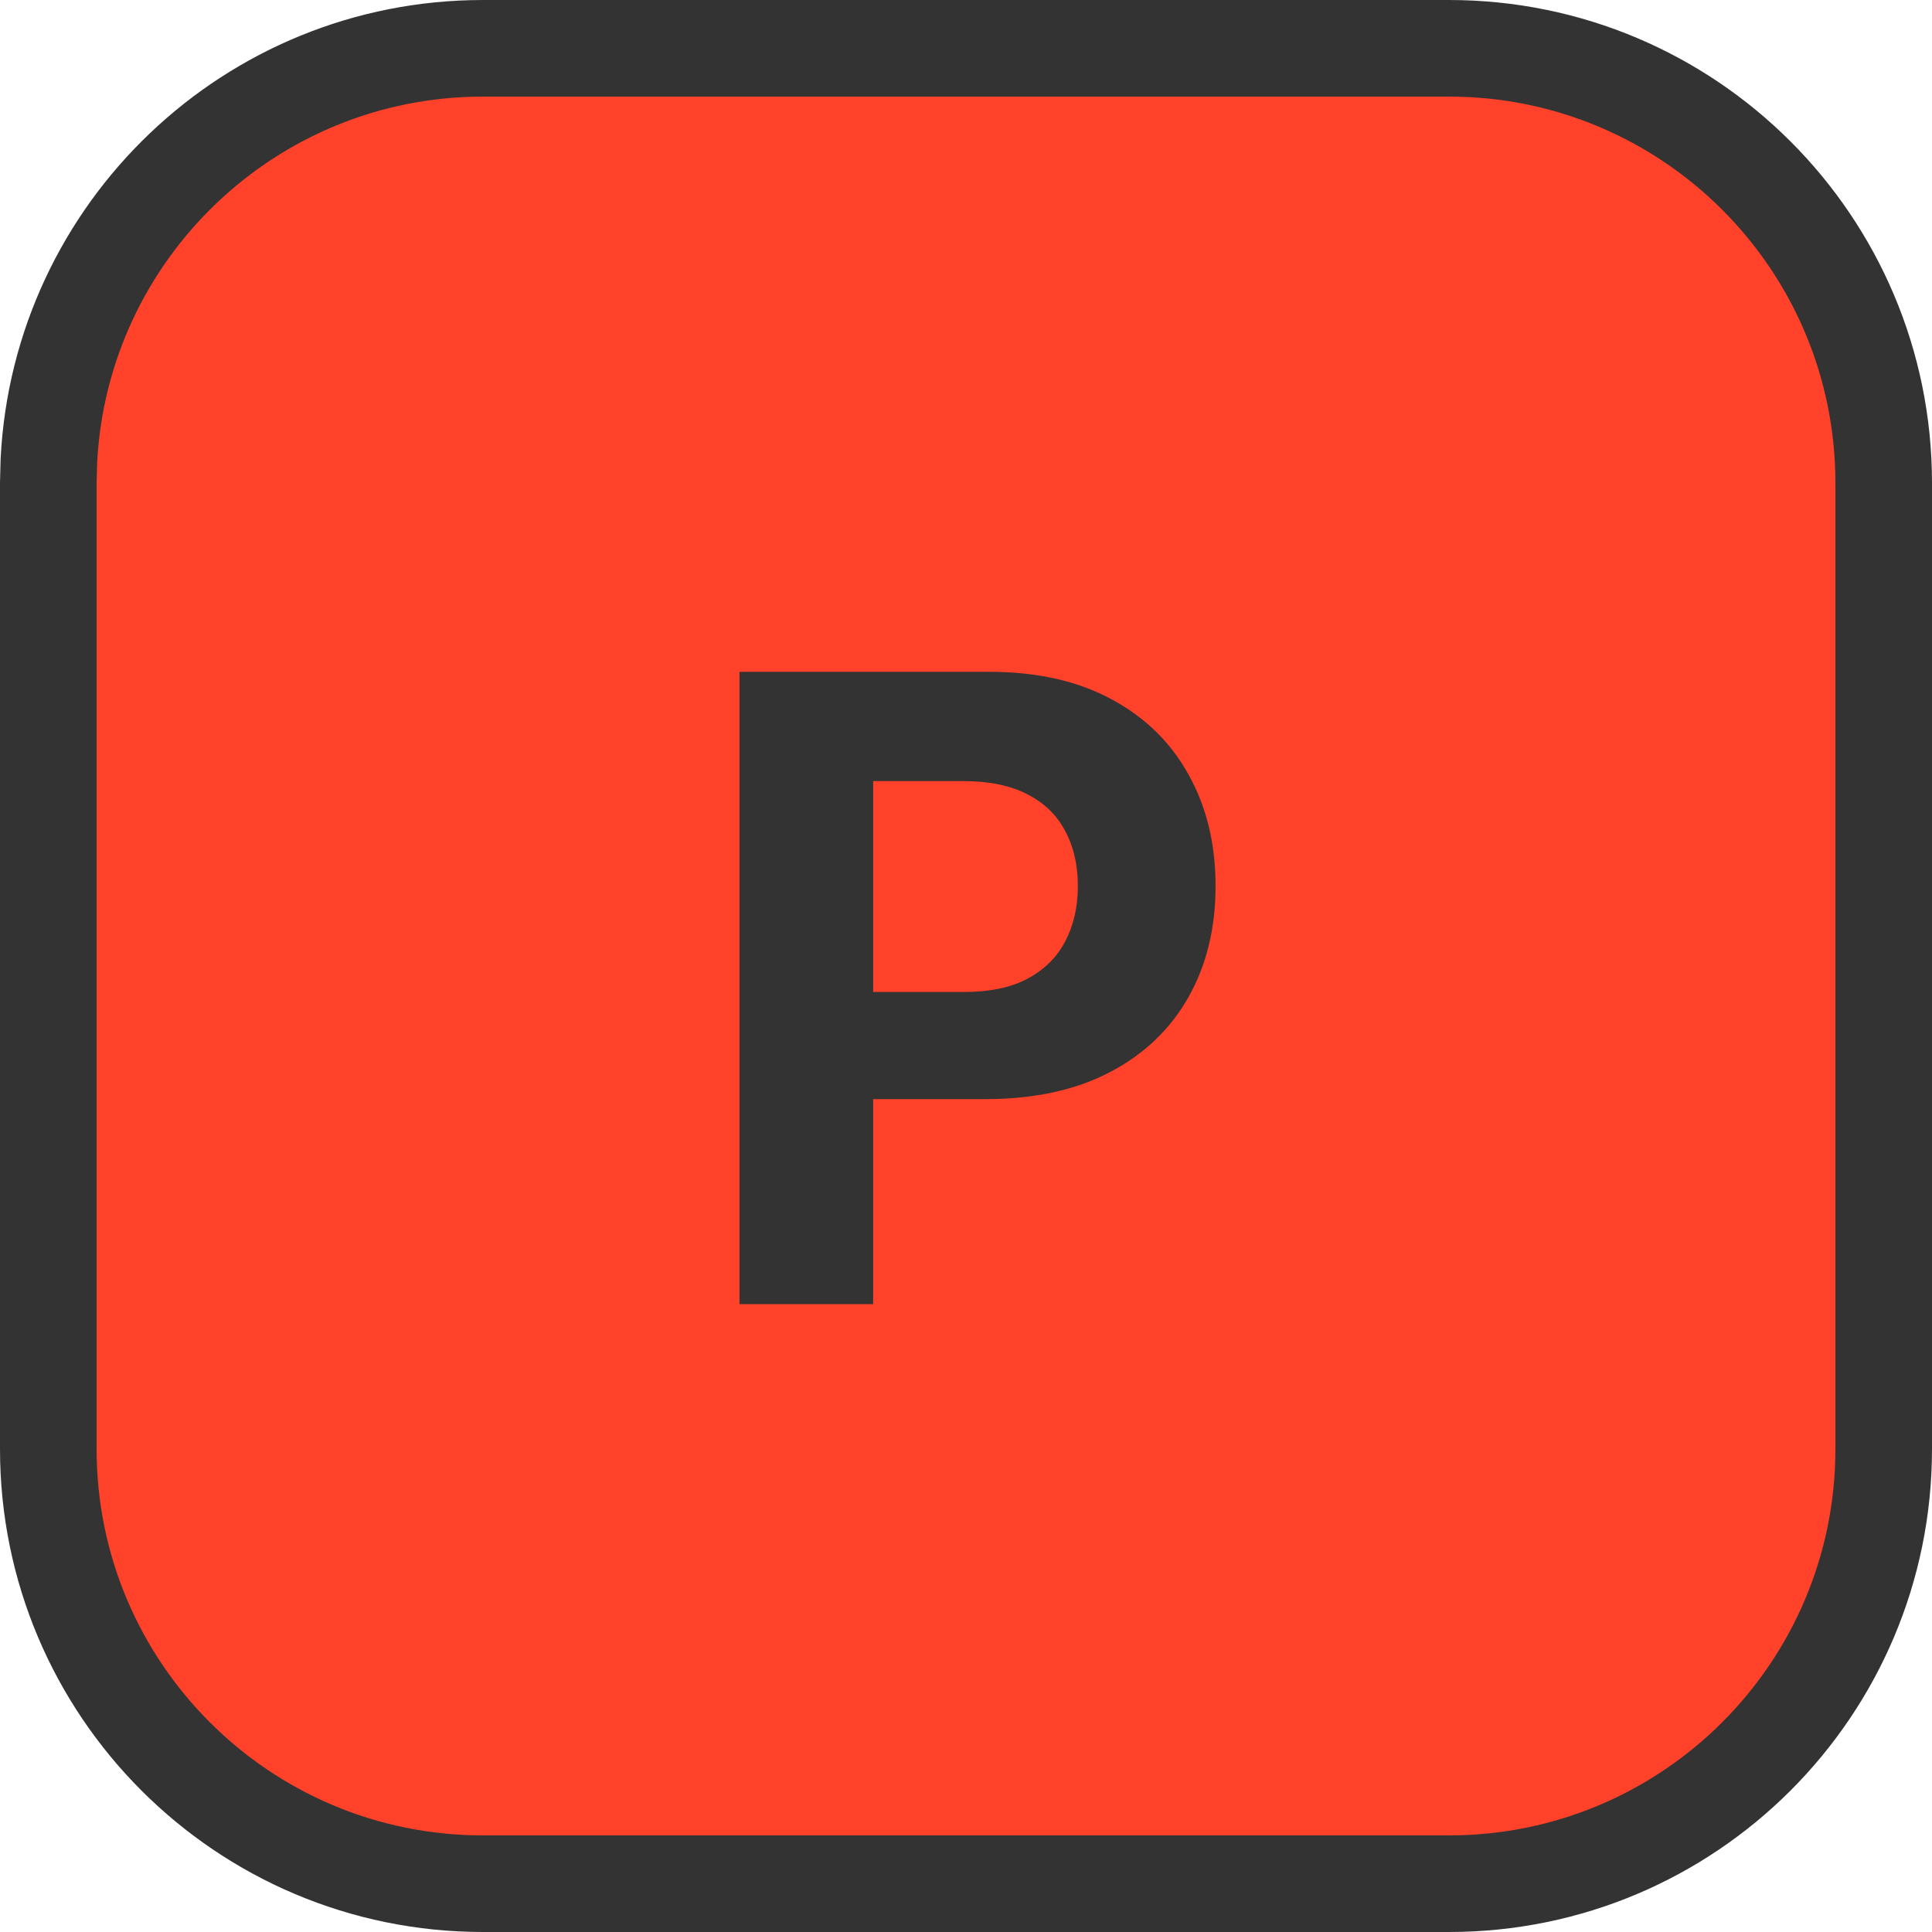
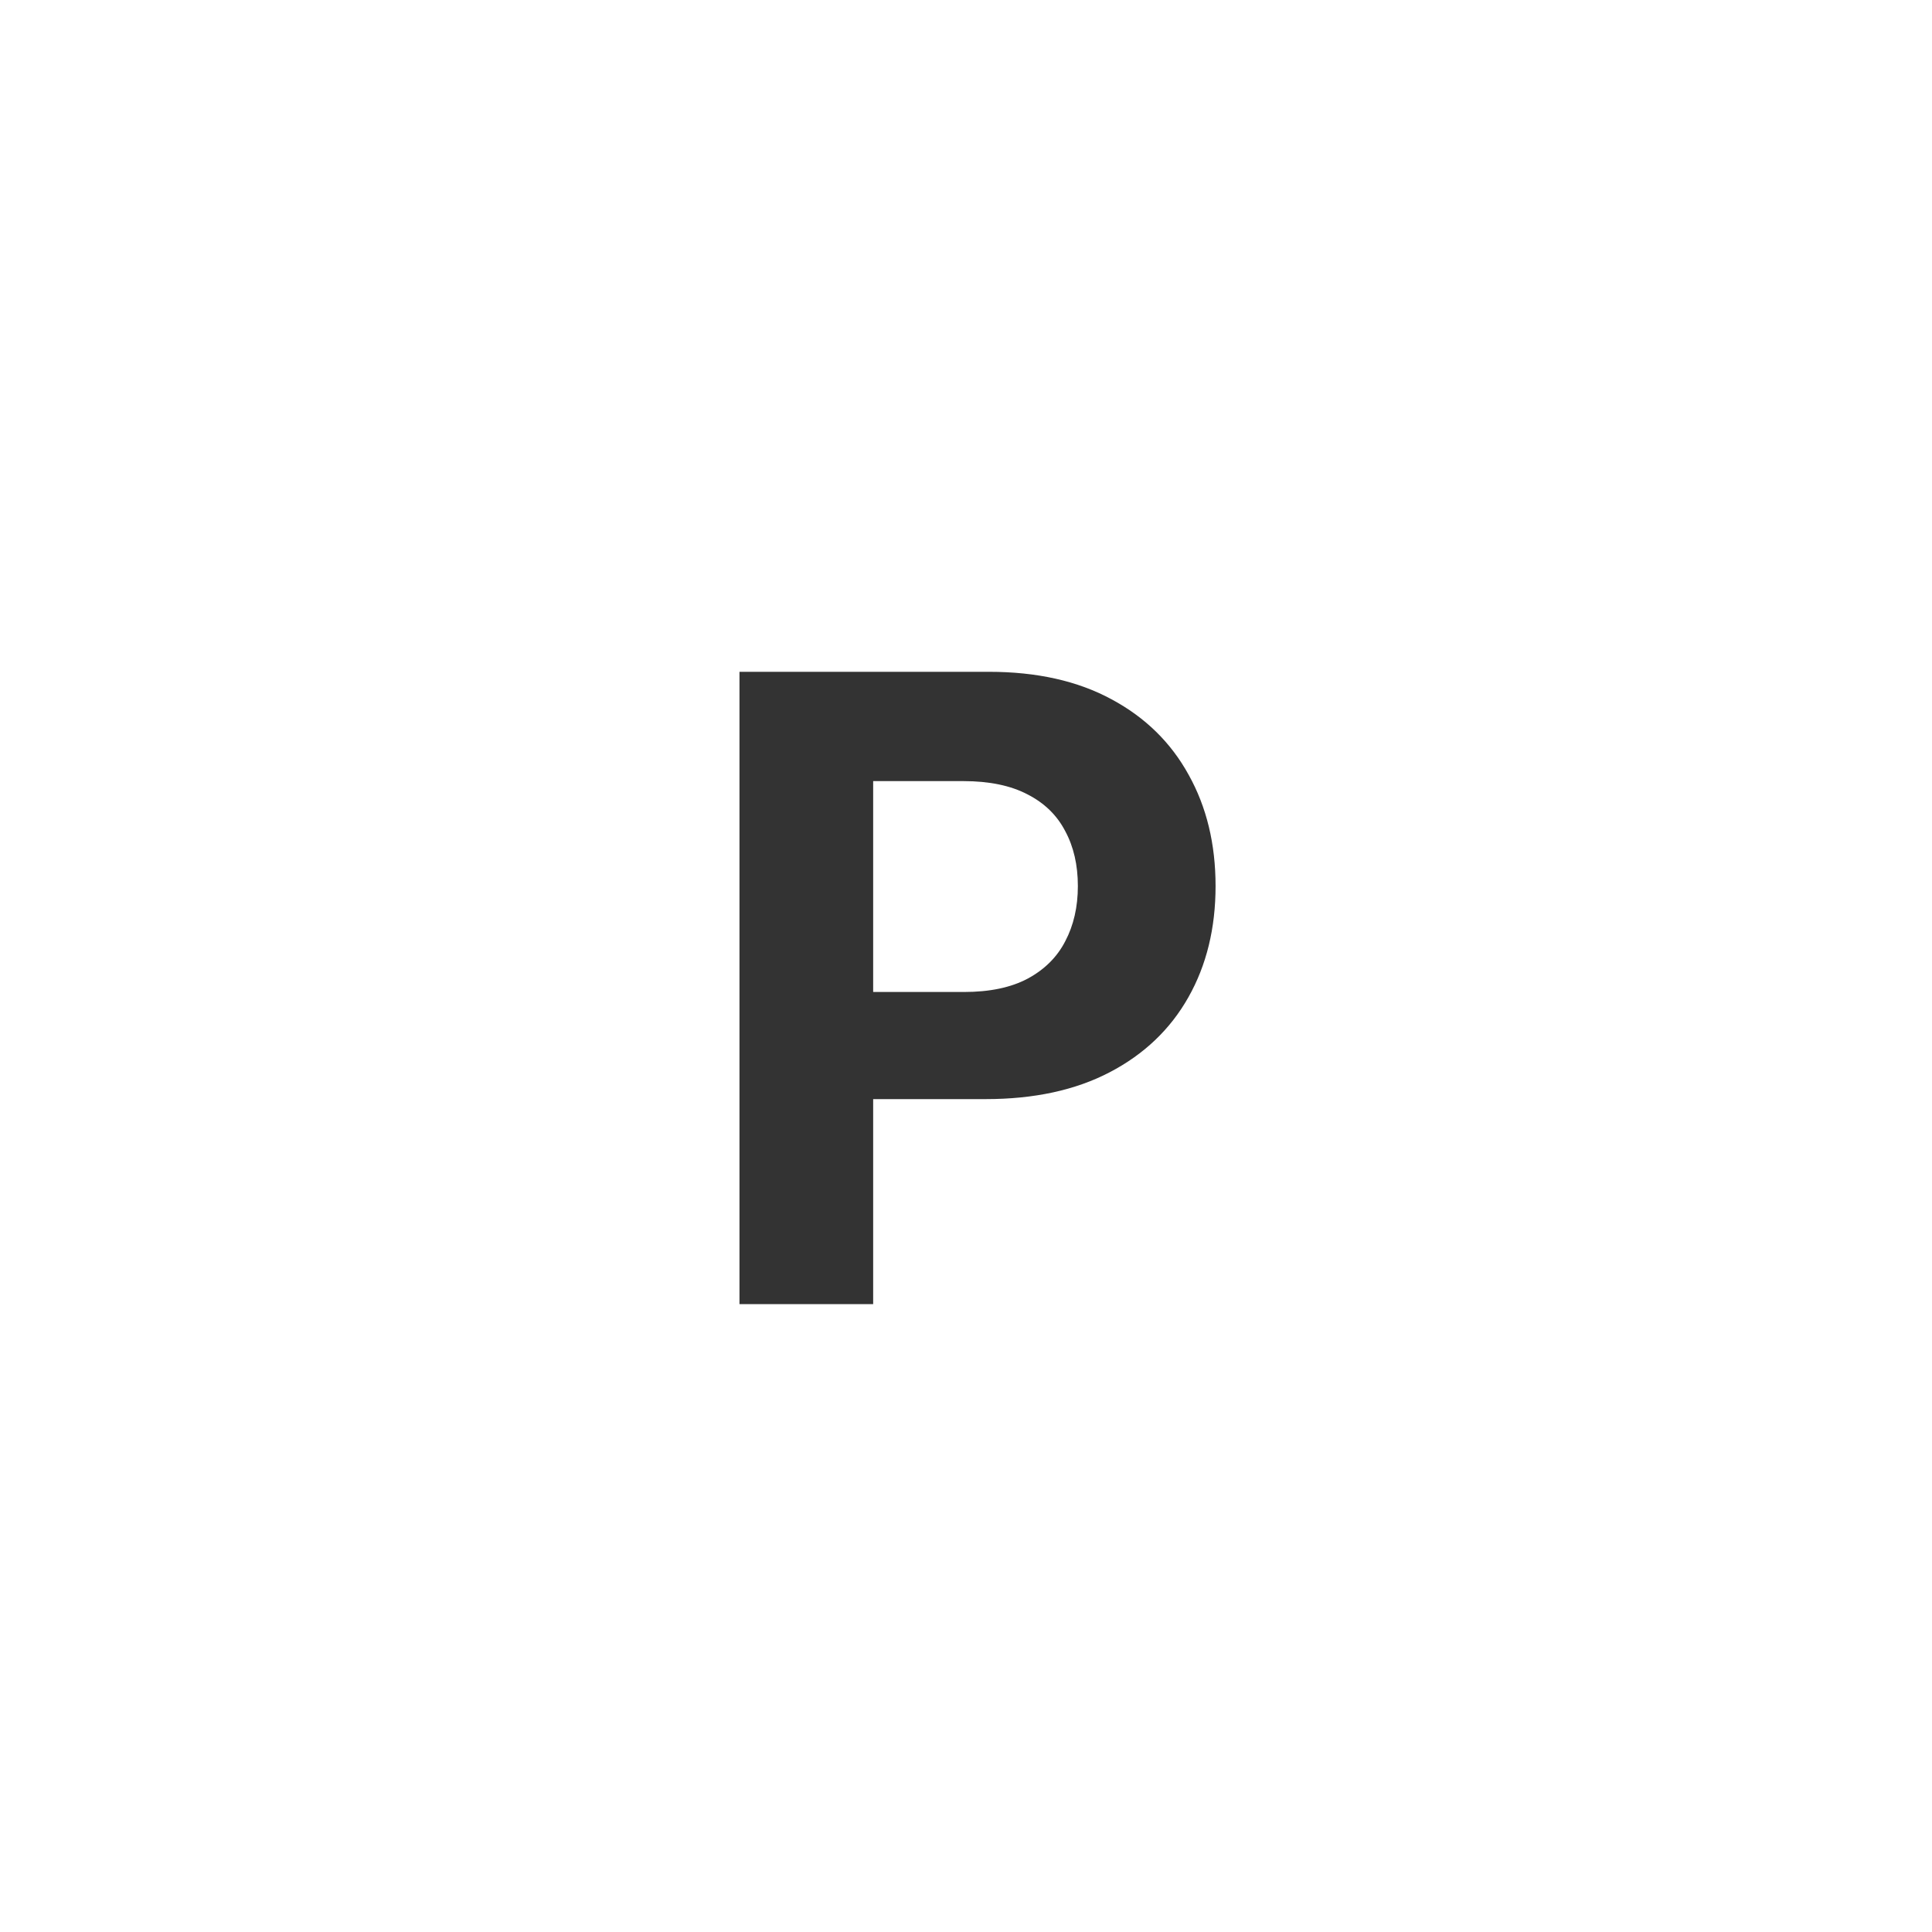
<svg xmlns="http://www.w3.org/2000/svg" width="40" height="40" viewBox="0 0 40 40" fill="none">
-   <path d="M10 1H30C34.971 1 39 5.029 39 10V30C39 34.971 34.971 39 30 39H10C5.029 39 1 34.971 1 30V10L1.012 9.537C1.253 4.782 5.185 1 10 1Z" fill="#FF4229" stroke="#333333" stroke-width="2" />
  <path d="M15.31 27V13.909H20.475C21.468 13.909 22.314 14.099 23.013 14.478C23.712 14.853 24.244 15.375 24.611 16.044C24.982 16.709 25.167 17.476 25.167 18.345C25.167 19.215 24.98 19.982 24.605 20.646C24.23 21.311 23.686 21.829 22.975 22.2C22.267 22.57 21.411 22.756 20.405 22.756H17.113V20.538H19.958C20.49 20.538 20.929 20.446 21.274 20.263C21.624 20.075 21.884 19.818 22.054 19.489C22.229 19.157 22.316 18.776 22.316 18.345C22.316 17.911 22.229 17.531 22.054 17.207C21.884 16.879 21.624 16.626 21.274 16.447C20.925 16.264 20.482 16.172 19.945 16.172H18.078V27H15.31Z" fill="#333333" />
</svg>